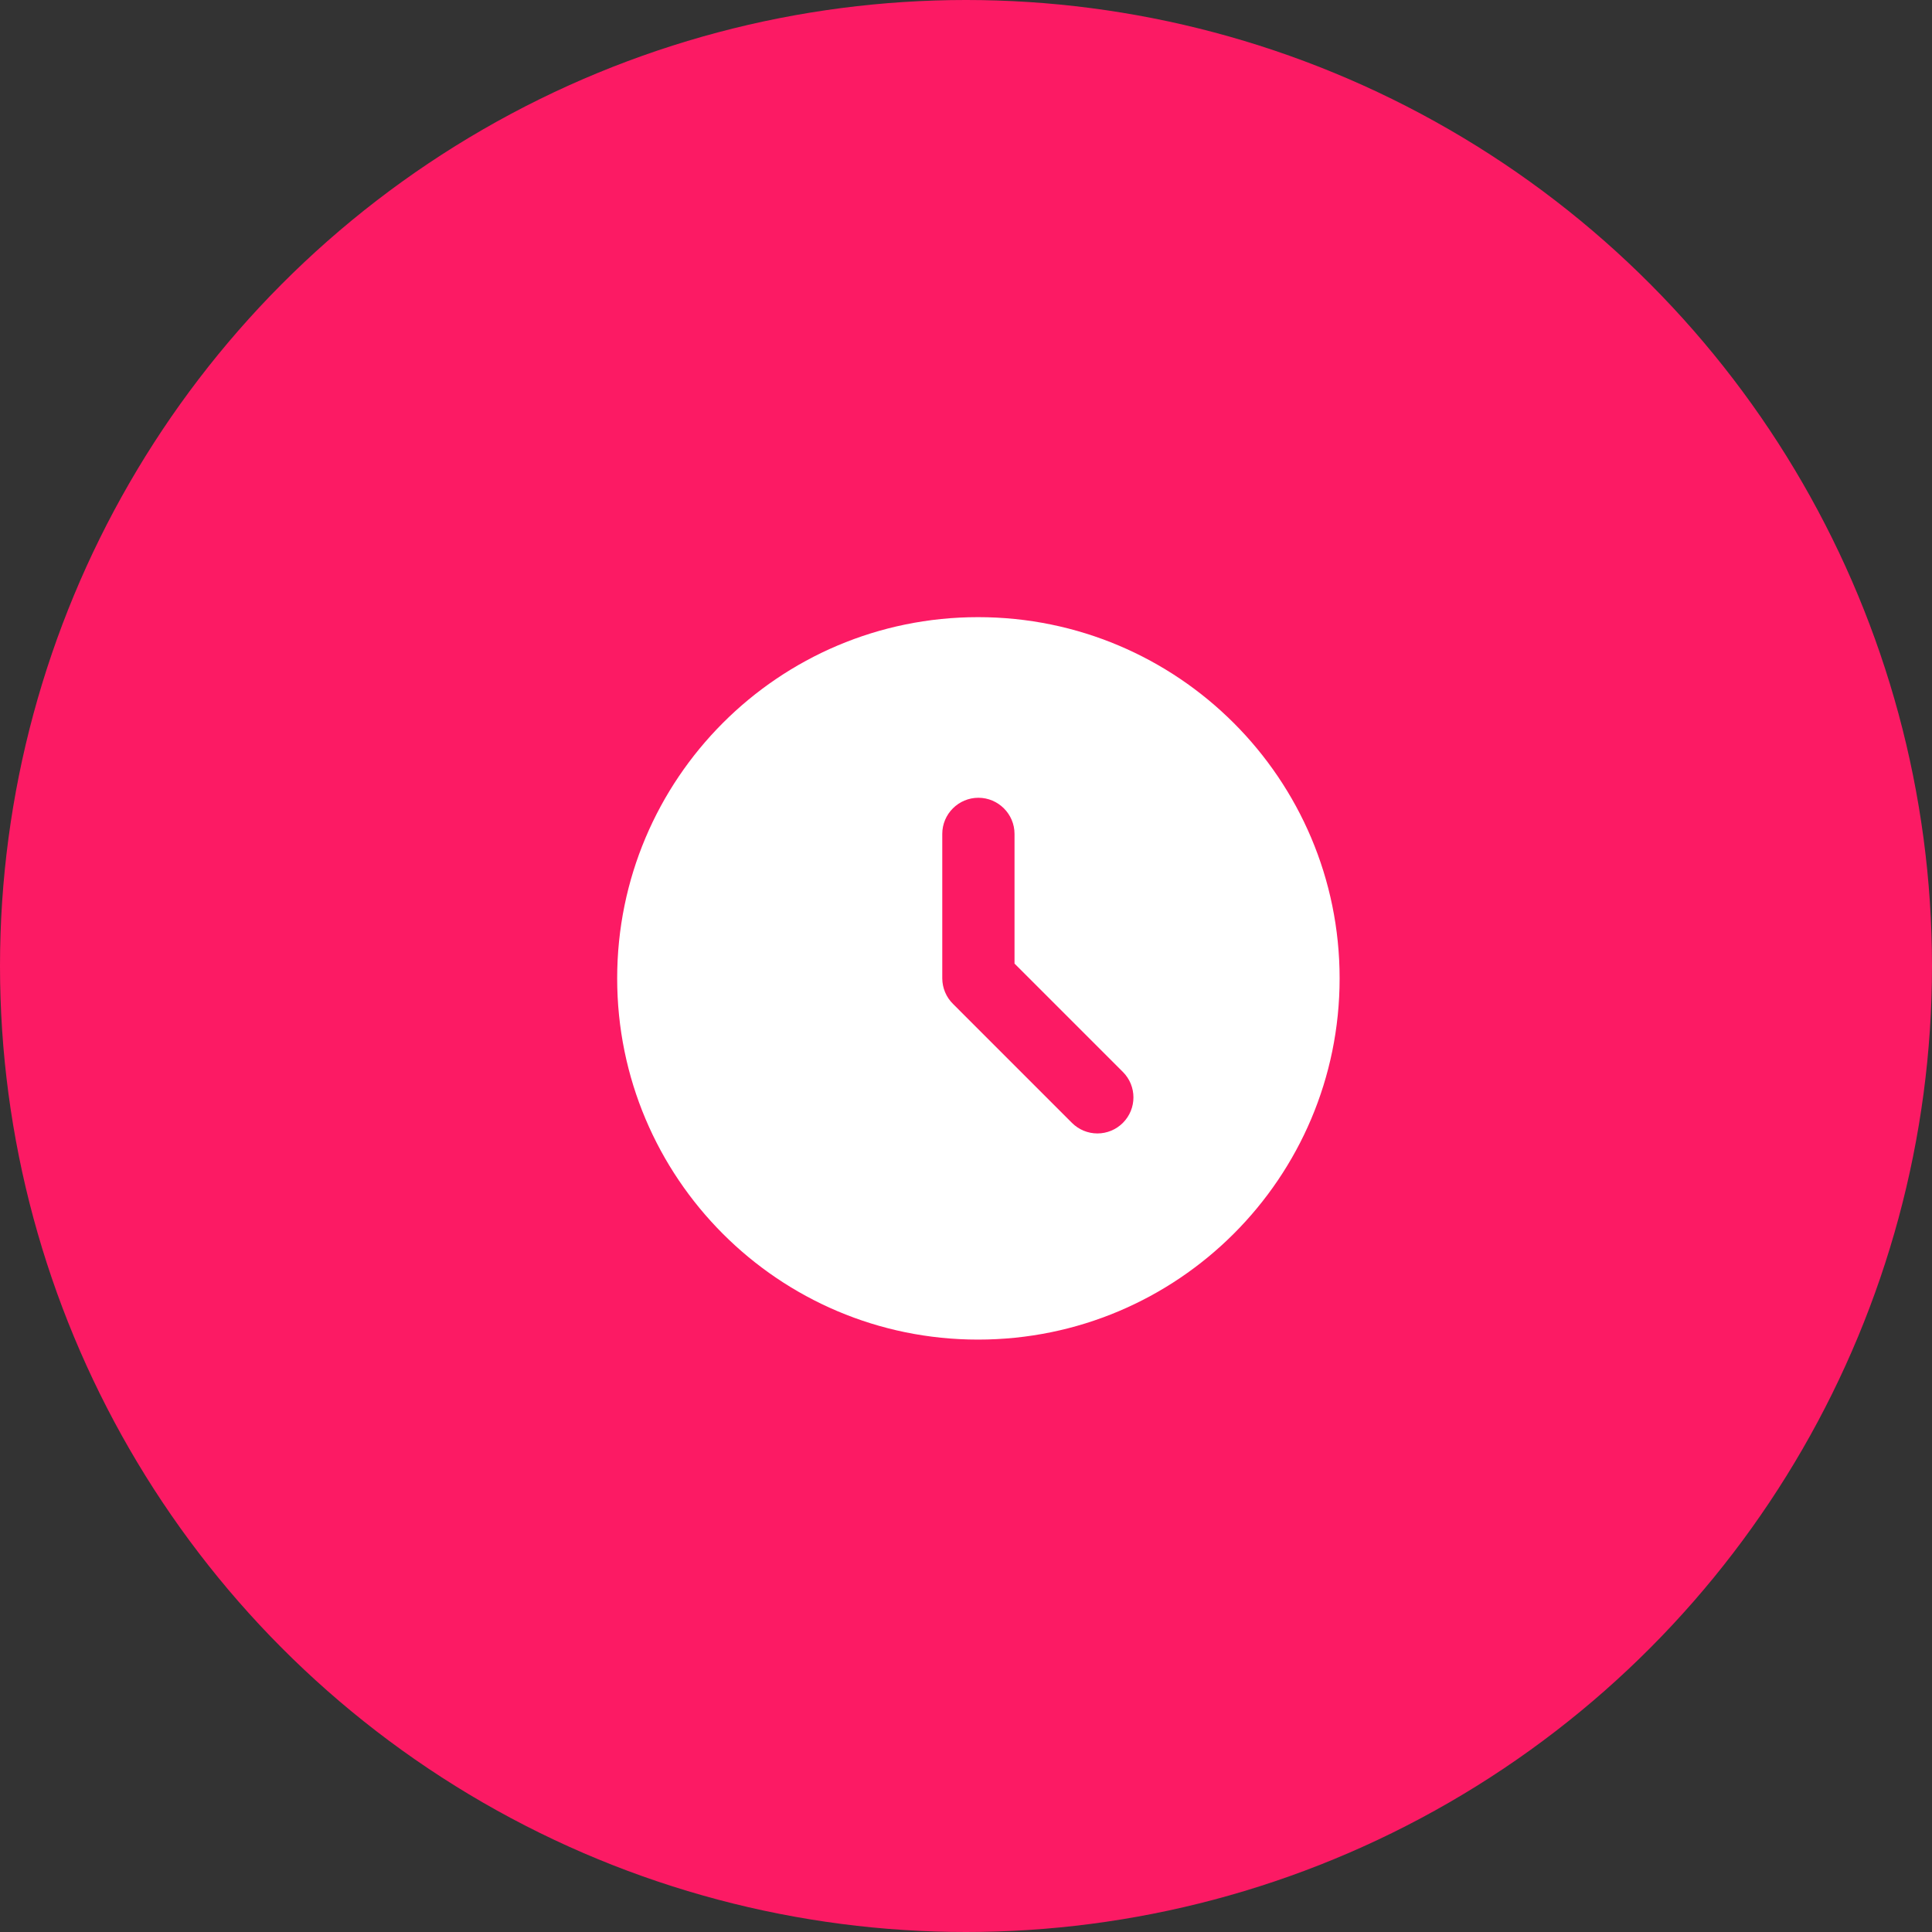
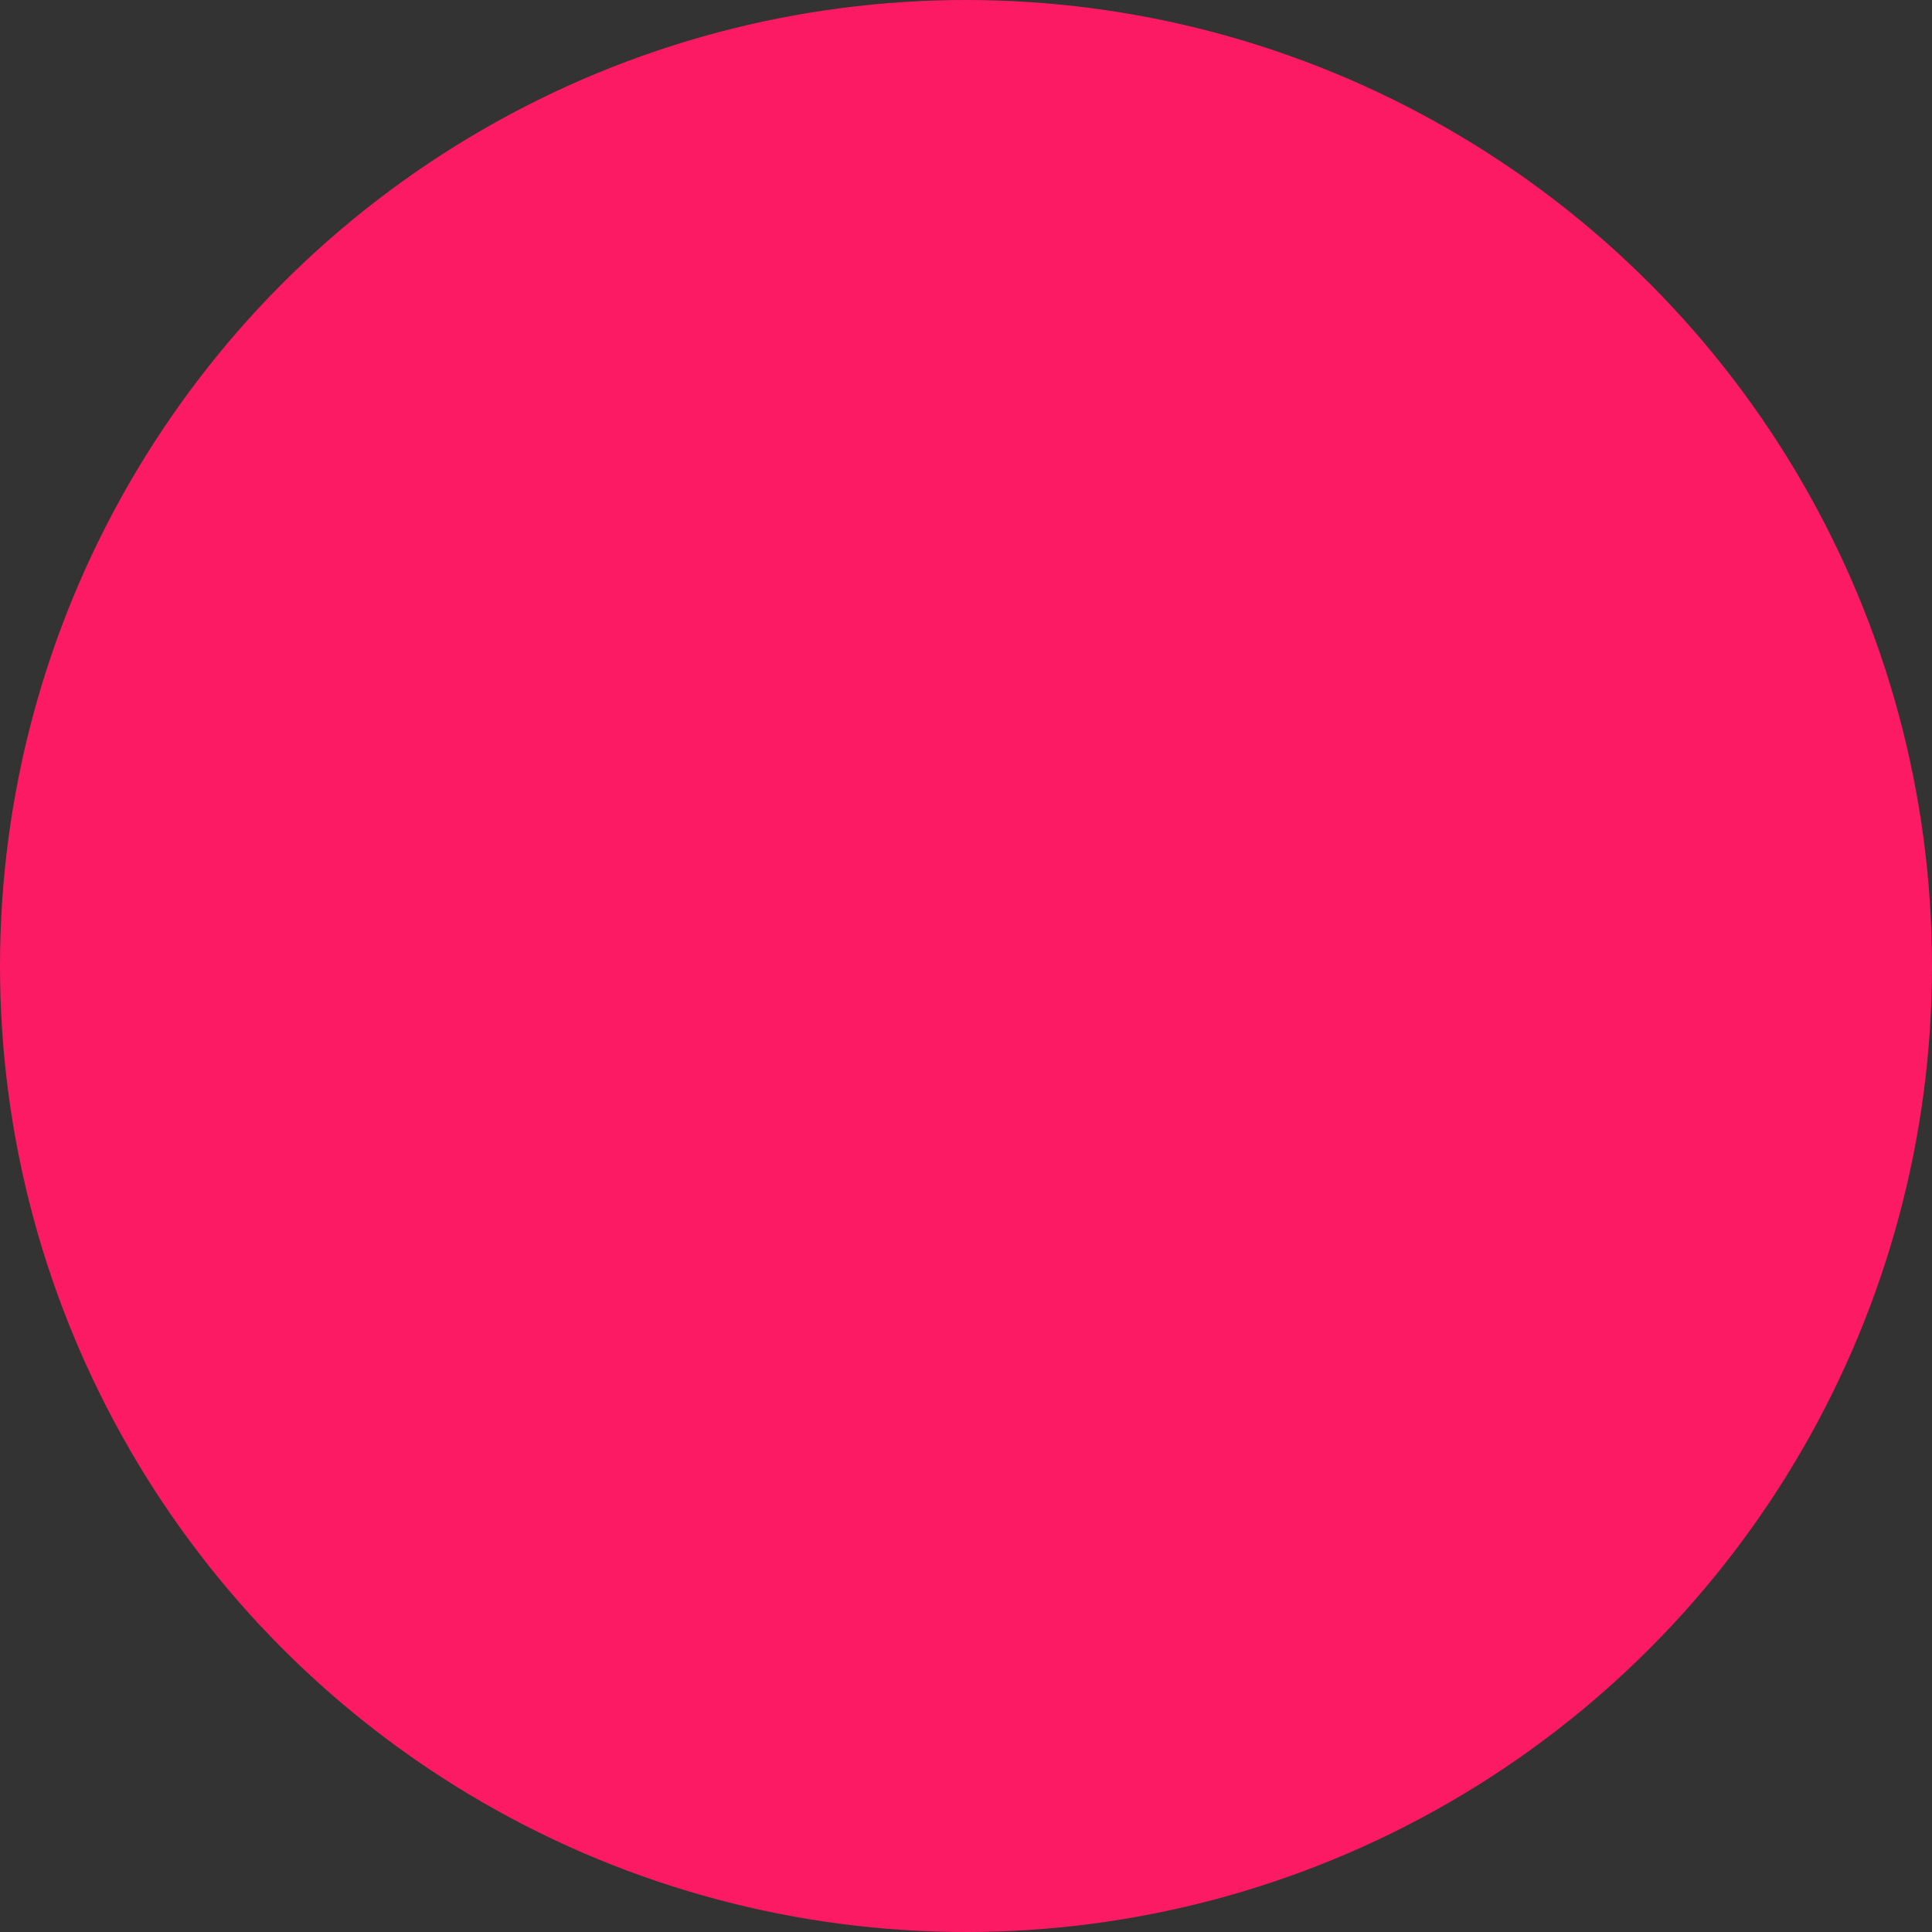
<svg xmlns="http://www.w3.org/2000/svg" width="78" height="78" viewBox="0 0 78 78" fill="none">
  <rect x="0" y="0" width="78" height="78" fill="#333333" stroke="none" />
  <circle cx="39" cy="39" r="39" fill="#FC1A64" />
-   <path d="M39.486 24.916C31.436 24.916 24.917 31.45 24.917 39.5C24.917 47.55 31.436 54.083 39.486 54.083C47.55 54.083 54.084 47.55 54.084 39.5C54.084 31.45 47.55 24.916 39.486 24.916ZM45.334 45.333C45.199 45.468 45.038 45.576 44.862 45.649C44.686 45.722 44.496 45.76 44.306 45.76C44.114 45.76 43.925 45.722 43.749 45.649C43.573 45.576 43.412 45.468 43.277 45.333L38.48 40.535C38.342 40.4 38.232 40.239 38.157 40.061C38.082 39.884 38.043 39.693 38.042 39.5V33.666C38.042 32.864 38.698 32.208 39.5 32.208C40.302 32.208 40.959 32.864 40.959 33.666V38.902L45.334 43.277C45.902 43.846 45.902 44.764 45.334 45.333Z" fill="white" />
</svg>